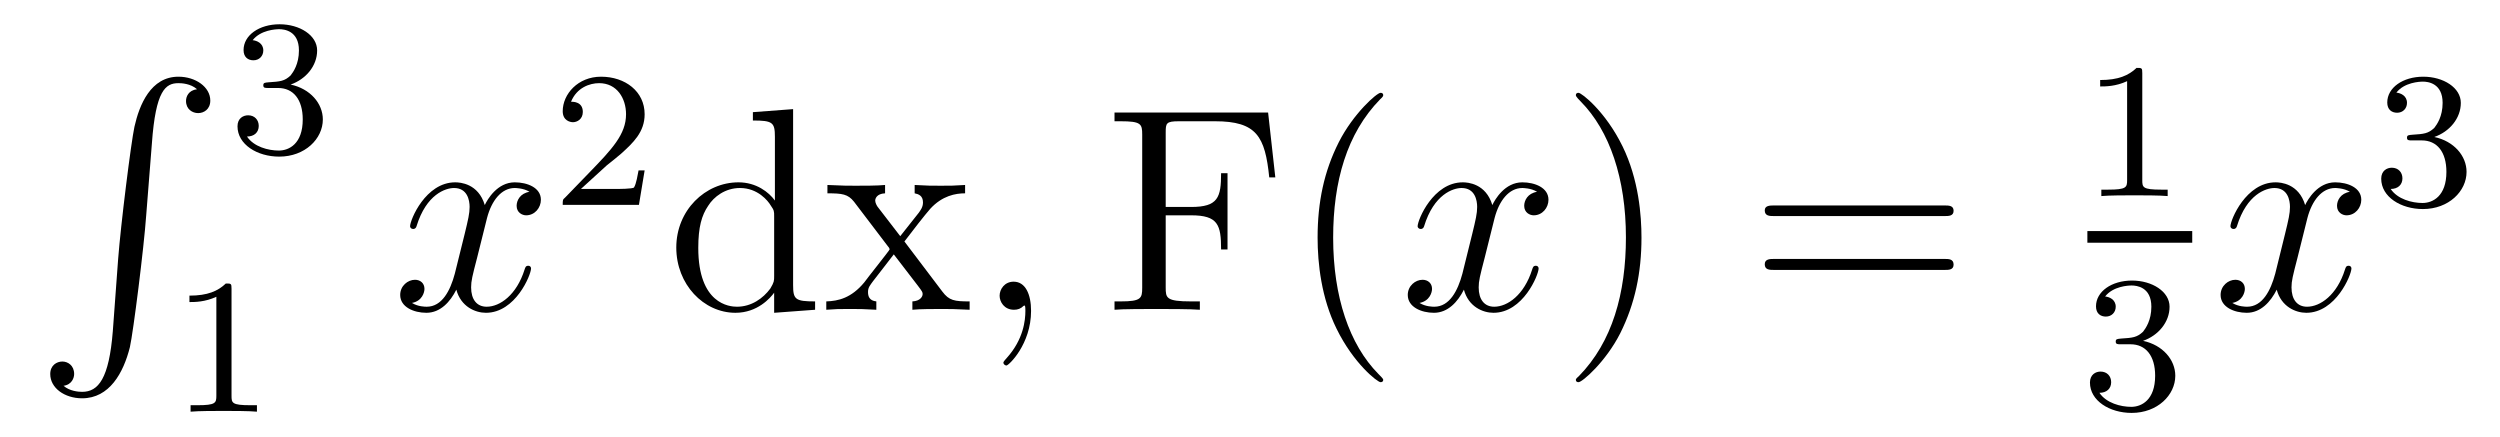
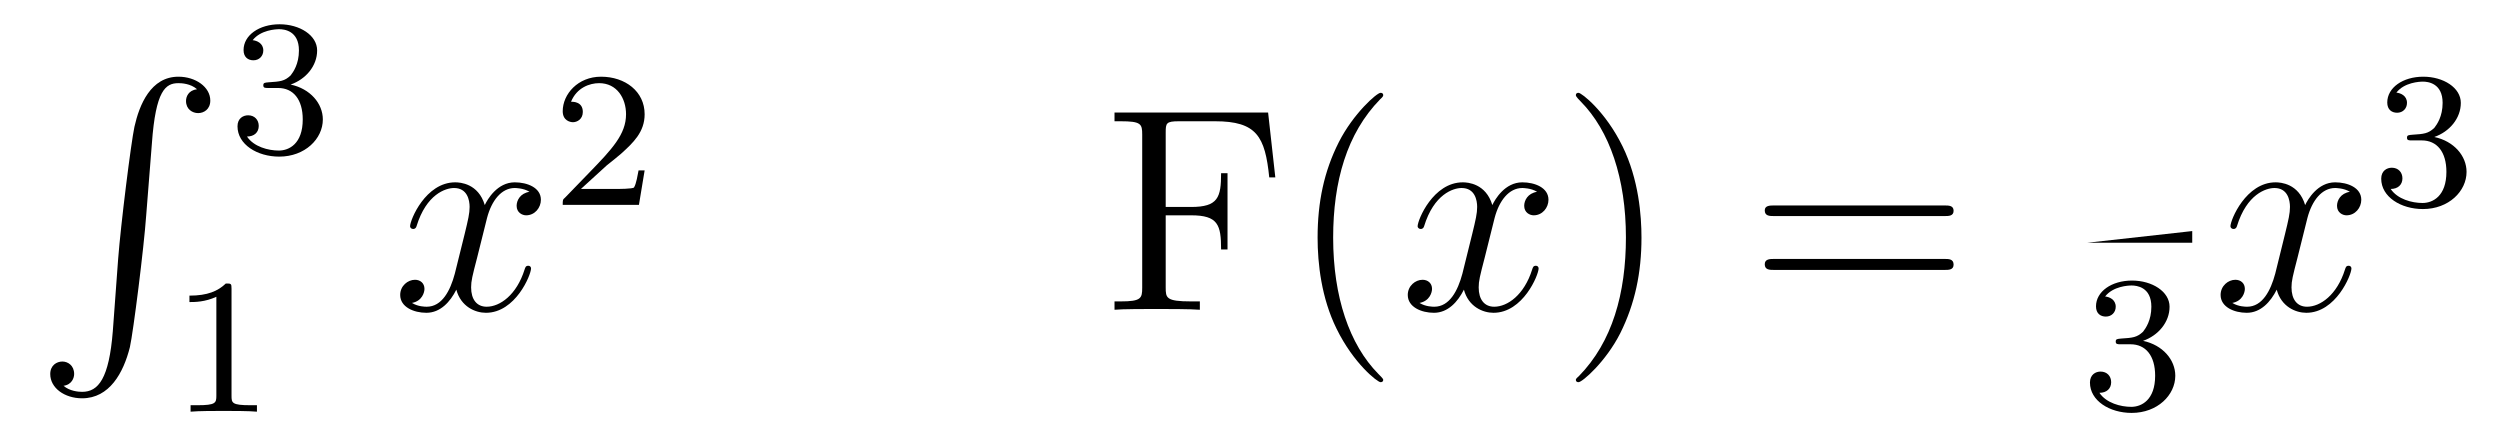
<svg xmlns="http://www.w3.org/2000/svg" height="18pt" version="1.1" viewBox="0 -18 103 18" width="103pt">
  <g id="page1">
    <g transform="matrix(1 0 0 1 -127 649)">
      <path d="M131.648 -653.355C131.492 -651.402 131.055 -650.856 130.383 -650.856C130.227 -650.856 129.867 -650.887 129.617 -651.105C129.961 -651.152 130.055 -651.434 130.055 -651.59C130.055 -651.949 129.789 -652.105 129.57 -652.105C129.336 -652.105 129.07 -651.949 129.07 -651.59C129.07 -651.012 129.664 -650.59 130.383 -650.59C131.508 -650.59 132.086 -651.637 132.352 -652.699C132.492 -653.324 132.93 -656.793 133.023 -658.121L133.258 -661.09C133.414 -663.277 133.82 -663.574 134.352 -663.574C134.477 -663.574 134.852 -663.559 135.117 -663.324C134.758 -663.277 134.664 -663.012 134.664 -662.84C134.664 -662.496 134.93 -662.34 135.164 -662.34S135.664 -662.496 135.664 -662.856C135.664 -663.418 135.055 -663.84 134.352 -663.84C133.211 -663.84 132.742 -662.684 132.539 -661.777C132.398 -661.121 131.977 -657.762 131.867 -656.324L131.648 -653.355ZM134.035 -663.84" fill-rule="evenodd" />
      <path d="M138.457 -663.375C139.082 -663.375 139.473 -662.906 139.473 -662.078C139.473 -661.078 138.91 -660.797 138.488 -660.797C138.051 -660.797 137.457 -660.953 137.176 -661.375C137.473 -661.375 137.66 -661.547 137.66 -661.812C137.66 -662.062 137.488 -662.25 137.223 -662.25C137.019 -662.25 136.785 -662.125 136.785 -661.797C136.785 -661.047 137.598 -660.547 138.504 -660.547C139.566 -660.547 140.301 -661.281 140.301 -662.078C140.301 -662.734 139.785 -663.344 138.973 -663.516C139.598 -663.734 140.066 -664.281 140.066 -664.922C140.066 -665.547 139.348 -666 138.519 -666C137.676 -666 137.035 -665.547 137.035 -664.938C137.035 -664.641 137.223 -664.516 137.441 -664.516C137.676 -664.516 137.848 -664.687 137.848 -664.922C137.848 -665.219 137.582 -665.328 137.41 -665.344C137.738 -665.766 138.363 -665.797 138.504 -665.797C138.707 -665.797 139.316 -665.734 139.316 -664.922C139.316 -664.359 139.082 -664.031 138.973 -663.891C138.723 -663.656 138.551 -663.641 138.066 -663.609C137.91 -663.594 137.848 -663.594 137.848 -663.484C137.848 -663.375 137.926 -663.375 138.051 -663.375H138.457ZM140.641 -660.719" fill-rule="evenodd" />
      <path d="M136.539 -655.102C136.539 -655.32 136.523 -655.32 136.305 -655.32C135.977 -655.008 135.555 -654.82 134.805 -654.82V-654.555C135.023 -654.555 135.445 -654.555 135.914 -654.773V-650.695C135.914 -650.398 135.883 -650.305 135.133 -650.305H134.852V-650.039C135.18 -650.07 135.852 -650.07 136.211 -650.07S137.258 -650.07 137.586 -650.039V-650.305H137.32C136.555 -650.305 136.539 -650.398 136.539 -650.695V-655.102ZM138.238 -650.039" fill-rule="evenodd" />
      <path d="M148.816 -659.098C148.426 -659.035 148.285 -658.738 148.285 -658.52C148.285 -658.238 148.52 -658.129 148.676 -658.129C149.035 -658.129 149.285 -658.441 149.285 -658.77C149.285 -659.27 148.723 -659.488 148.207 -659.488C147.488 -659.488 147.082 -658.785 146.973 -658.551C146.707 -659.441 145.957 -659.488 145.754 -659.488C144.535 -659.488 143.895 -657.941 143.895 -657.676C143.895 -657.629 143.941 -657.566 144.02 -657.566C144.113 -657.566 144.144 -657.629 144.16 -657.676C144.566 -659.004 145.363 -659.254 145.707 -659.254C146.254 -659.254 146.348 -658.754 146.348 -658.473C146.348 -658.207 146.285 -657.941 146.145 -657.363L145.738 -655.723C145.551 -655.02 145.207 -654.363 144.582 -654.363C144.519 -654.363 144.223 -654.363 143.973 -654.519C144.395 -654.598 144.488 -654.957 144.488 -655.098C144.488 -655.332 144.316 -655.473 144.098 -655.473C143.801 -655.473 143.488 -655.223 143.488 -654.848C143.488 -654.348 144.051 -654.113 144.566 -654.113C145.145 -654.113 145.551 -654.566 145.801 -655.066C145.988 -654.363 146.582 -654.113 147.02 -654.113C148.238 -654.113 148.879 -655.676 148.879 -655.941C148.879 -656.004 148.832 -656.051 148.77 -656.051C148.66 -656.051 148.644 -655.988 148.613 -655.895C148.285 -654.848 147.598 -654.363 147.051 -654.363C146.645 -654.363 146.41 -654.66 146.41 -655.16C146.41 -655.426 146.457 -655.613 146.66 -656.394L147.066 -658.02C147.254 -658.738 147.66 -659.254 148.207 -659.254C148.223 -659.254 148.566 -659.254 148.816 -659.098ZM149.758 -654.238" fill-rule="evenodd" />
      <path d="M151.996 -660.184C152.137 -660.293 152.465 -660.559 152.59 -660.668C153.09 -661.121 153.559 -661.559 153.559 -662.293C153.559 -663.231 152.762 -663.84 151.762 -663.84C150.809 -663.84 150.184 -663.121 150.184 -662.418C150.184 -662.027 150.496 -661.965 150.606 -661.965C150.777 -661.965 151.012 -662.09 151.012 -662.387C151.012 -662.809 150.621 -662.809 150.527 -662.809C150.762 -663.387 151.293 -663.574 151.684 -663.574C152.418 -663.574 152.793 -662.949 152.793 -662.293C152.793 -661.465 152.215 -660.855 151.277 -659.887L150.277 -658.855C150.184 -658.777 150.184 -658.762 150.184 -658.559H153.324L153.559 -659.98H153.309C153.277 -659.824 153.215 -659.418 153.121 -659.277C153.074 -659.215 152.465 -659.215 152.34 -659.215H150.934L151.996 -660.184ZM153.961 -658.559" fill-rule="evenodd" />
-       <path d="M158.019 -662.379V-662.035C158.832 -662.035 158.926 -661.957 158.926 -661.363V-658.738C158.676 -659.082 158.16 -659.488 157.426 -659.488C156.051 -659.488 154.863 -658.332 154.863 -656.801C154.863 -655.285 155.988 -654.113 157.301 -654.113C158.207 -654.113 158.738 -654.723 158.895 -654.941V-654.113L160.582 -654.238V-654.582C159.77 -654.582 159.676 -654.66 159.676 -655.254V-662.504L158.019 -662.379ZM158.895 -655.629C158.895 -655.426 158.895 -655.379 158.738 -655.113C158.441 -654.707 157.957 -654.363 157.363 -654.363C157.051 -654.363 155.769 -654.473 155.769 -656.785C155.769 -657.645 155.91 -658.129 156.176 -658.52C156.41 -658.895 156.879 -659.254 157.488 -659.254C158.223 -659.254 158.645 -658.723 158.754 -658.535C158.895 -658.332 158.895 -658.301 158.895 -658.082V-655.629ZM164.262 -657.051C164.605 -657.504 165.105 -658.145 165.324 -658.395C165.824 -658.941 166.371 -659.035 166.762 -659.035V-659.379C166.246 -659.348 166.215 -659.348 165.762 -659.348C165.309 -659.348 165.277 -659.348 164.684 -659.379V-659.035C164.84 -659.004 165.027 -658.941 165.027 -658.66C165.027 -658.457 164.918 -658.332 164.856 -658.238L164.09 -657.27L163.152 -658.488C163.121 -658.535 163.059 -658.644 163.059 -658.738C163.059 -658.801 163.105 -659.019 163.465 -659.035V-659.379C163.168 -659.348 162.559 -659.348 162.246 -659.348C161.856 -659.348 161.824 -659.348 161.09 -659.379V-659.035C161.699 -659.035 161.934 -659.004 162.184 -658.691L163.574 -656.863C163.605 -656.832 163.652 -656.769 163.652 -656.723C163.652 -656.691 162.715 -655.52 162.606 -655.363C162.074 -654.723 161.543 -654.598 161.043 -654.582V-654.238C161.496 -654.27 161.512 -654.27 162.027 -654.27C162.48 -654.27 162.496 -654.27 163.105 -654.238V-654.582C162.809 -654.613 162.762 -654.801 162.762 -654.973C162.762 -655.16 162.855 -655.254 162.965 -655.41C163.152 -655.66 163.543 -656.145 163.824 -656.52L164.809 -655.238C165.012 -654.973 165.012 -654.957 165.012 -654.879C165.012 -654.785 164.918 -654.598 164.59 -654.582V-654.238C164.902 -654.27 165.48 -654.27 165.824 -654.27C166.215 -654.27 166.23 -654.27 166.949 -654.238V-654.582C166.324 -654.582 166.105 -654.613 165.824 -654.988L164.262 -657.051ZM167.035 -654.238" fill-rule="evenodd" />
-       <path d="M169.48 -654.191C169.48 -654.879 169.246 -655.395 168.762 -655.395C168.387 -655.395 168.184 -655.082 168.184 -654.816C168.184 -654.566 168.371 -654.238 168.777 -654.238C168.934 -654.238 169.059 -654.285 169.168 -654.395C169.184 -654.41 169.199 -654.41 169.215 -654.41C169.246 -654.41 169.246 -654.254 169.246 -654.191C169.246 -653.801 169.168 -653.019 168.48 -652.254C168.34 -652.098 168.34 -652.082 168.34 -652.051C168.34 -652.004 168.402 -651.941 168.465 -651.941C168.559 -651.941 169.48 -652.816 169.48 -654.191ZM170.391 -654.238" fill-rule="evenodd" />
      <path d="M179.246 -662.363H172.918V-662.004H173.168C174.012 -662.004 174.059 -661.895 174.059 -661.457V-655.145C174.059 -654.707 174.012 -654.582 173.168 -654.582H172.918V-654.238C173.215 -654.27 174.262 -654.27 174.621 -654.27C175.043 -654.27 176.09 -654.27 176.434 -654.238V-654.582H176.074C175.043 -654.582 175.027 -654.723 175.027 -655.16V-658.129H176.074C177.184 -658.129 177.309 -657.738 177.309 -656.723H177.574V-659.863H177.309C177.309 -658.863 177.184 -658.473 176.074 -658.473H175.027V-661.535C175.027 -661.926 175.043 -662.004 175.574 -662.004H177.059C178.777 -662.004 179.121 -661.379 179.293 -659.691H179.543L179.246 -662.363ZM183.988 -651.348C183.988 -651.379 183.988 -651.395 183.785 -651.598C182.598 -652.801 181.926 -654.77 181.926 -657.207C181.926 -659.52 182.488 -661.504 183.863 -662.91C183.988 -663.02 183.988 -663.051 183.988 -663.082C183.988 -663.16 183.926 -663.176 183.879 -663.176C183.723 -663.176 182.754 -662.316 182.16 -661.145C181.551 -659.941 181.285 -658.676 181.285 -657.207C181.285 -656.145 181.441 -654.723 182.066 -653.457C182.769 -652.02 183.754 -651.254 183.879 -651.254C183.926 -651.254 183.988 -651.27 183.988 -651.348ZM184.672 -654.238" fill-rule="evenodd" />
      <path d="M190.328 -659.098C189.938 -659.035 189.797 -658.738 189.797 -658.52C189.797 -658.238 190.031 -658.129 190.188 -658.129C190.547 -658.129 190.797 -658.441 190.797 -658.77C190.797 -659.27 190.234 -659.488 189.719 -659.488C189 -659.488 188.594 -658.785 188.484 -658.551C188.219 -659.441 187.469 -659.488 187.266 -659.488C186.047 -659.488 185.406 -657.941 185.406 -657.676C185.406 -657.629 185.453 -657.566 185.531 -657.566C185.625 -657.566 185.656 -657.629 185.672 -657.676C186.078 -659.004 186.875 -659.254 187.219 -659.254C187.766 -659.254 187.859 -658.754 187.859 -658.473C187.859 -658.207 187.797 -657.941 187.656 -657.363L187.25 -655.723C187.062 -655.02 186.719 -654.363 186.094 -654.363C186.031 -654.363 185.734 -654.363 185.484 -654.519C185.906 -654.598 186 -654.957 186 -655.098C186 -655.332 185.828 -655.473 185.609 -655.473C185.313 -655.473 185 -655.223 185 -654.848C185 -654.348 185.562 -654.113 186.078 -654.113C186.656 -654.113 187.062 -654.566 187.313 -655.066C187.5 -654.363 188.094 -654.113 188.531 -654.113C189.75 -654.113 190.391 -655.676 190.391 -655.941C190.391 -656.004 190.344 -656.051 190.281 -656.051C190.172 -656.051 190.156 -655.988 190.125 -655.895C189.797 -654.848 189.109 -654.363 188.562 -654.363C188.156 -654.363 187.922 -654.66 187.922 -655.16C187.922 -655.426 187.969 -655.613 188.172 -656.394L188.578 -658.02C188.766 -658.738 189.172 -659.254 189.719 -659.254C189.734 -659.254 190.078 -659.254 190.328 -659.098ZM191.27 -654.238" fill-rule="evenodd" />
      <path d="M194.629 -657.207C194.629 -658.113 194.52 -659.598 193.848 -660.973C193.145 -662.41 192.16 -663.176 192.035 -663.176C191.988 -663.176 191.926 -663.16 191.926 -663.082C191.926 -663.051 191.926 -663.02 192.128 -662.816C193.316 -661.613 193.988 -659.645 193.988 -657.223C193.988 -654.91 193.426 -652.91 192.05 -651.504C191.926 -651.395 191.926 -651.379 191.926 -651.348C191.926 -651.27 191.988 -651.254 192.035 -651.254C192.192 -651.254 193.16 -652.098 193.754 -653.27C194.363 -654.488 194.629 -655.77 194.629 -657.207ZM195.828 -654.238" fill-rule="evenodd" />
      <path d="M207.113 -658.098C207.286 -658.098 207.488 -658.098 207.488 -658.316C207.488 -658.535 207.286 -658.535 207.113 -658.535H200.098C199.926 -658.535 199.708 -658.535 199.708 -658.332C199.708 -658.098 199.91 -658.098 200.098 -658.098H207.113ZM207.113 -655.879C207.286 -655.879 207.488 -655.879 207.488 -656.098C207.488 -656.332 207.286 -656.332 207.113 -656.332H200.098C199.926 -656.332 199.708 -656.332 199.708 -656.113C199.708 -655.879 199.91 -655.879 200.098 -655.879H207.113ZM208.183 -654.238" fill-rule="evenodd" />
-       <path d="M215.262 -663.984C215.262 -664.203 215.246 -664.203 215.027 -664.203C214.699 -663.891 214.277 -663.703 213.527 -663.703V-663.438C213.746 -663.438 214.168 -663.438 214.637 -663.656V-659.578C214.637 -659.281 214.606 -659.187 213.856 -659.187H213.575V-658.922C213.902 -658.953 214.574 -658.953 214.933 -658.953C215.293 -658.953 215.981 -658.953 216.308 -658.922V-659.187H216.043C215.278 -659.187 215.262 -659.281 215.262 -659.578V-663.984ZM216.961 -658.922" fill-rule="evenodd" />
-       <path d="M213 -657H217.32V-657.48H213" />
+       <path d="M213 -657H217.32V-657.48" />
      <path d="M214.777 -652.816C215.402 -652.816 215.792 -652.348 215.792 -651.519C215.792 -650.52 215.231 -650.238 214.808 -650.238C214.372 -650.238 213.778 -650.394 213.496 -650.816C213.793 -650.816 213.98 -650.988 213.98 -651.254C213.98 -651.504 213.809 -651.691 213.542 -651.691C213.34 -651.691 213.106 -651.566 213.106 -651.238C213.106 -650.488 213.918 -649.988 214.824 -649.988C215.887 -649.988 216.622 -650.723 216.622 -651.519C216.622 -652.176 216.106 -652.785 215.293 -652.957C215.918 -653.176 216.386 -653.723 216.386 -654.363C216.386 -654.988 215.668 -655.441 214.84 -655.441C213.996 -655.441 213.355 -654.988 213.355 -654.379C213.355 -654.082 213.542 -653.957 213.762 -653.957C213.996 -653.957 214.168 -654.129 214.168 -654.363C214.168 -654.66 213.902 -654.77 213.731 -654.785C214.058 -655.207 214.684 -655.238 214.824 -655.238C215.027 -655.238 215.636 -655.176 215.636 -654.363C215.636 -653.801 215.402 -653.473 215.293 -653.332C215.042 -653.098 214.871 -653.082 214.387 -653.051C214.23 -653.035 214.168 -653.035 214.168 -652.926C214.168 -652.816 214.246 -652.816 214.372 -652.816H214.777ZM216.961 -650.16" fill-rule="evenodd" />
      <path d="M223.817 -659.098C223.426 -659.035 223.285 -658.738 223.285 -658.52C223.285 -658.238 223.519 -658.129 223.675 -658.129C224.035 -658.129 224.285 -658.441 224.285 -658.77C224.285 -659.27 223.723 -659.488 223.207 -659.488C222.488 -659.488 222.082 -658.785 221.972 -658.551C221.707 -659.441 220.957 -659.488 220.754 -659.488C219.535 -659.488 218.894 -657.941 218.894 -657.676C218.894 -657.629 218.941 -657.566 219.019 -657.566C219.113 -657.566 219.144 -657.629 219.16 -657.676C219.566 -659.004 220.363 -659.254 220.708 -659.254C221.254 -659.254 221.347 -658.754 221.347 -658.473C221.347 -658.207 221.285 -657.941 221.144 -657.363L220.739 -655.723C220.55 -655.02 220.207 -654.363 219.582 -654.363C219.52 -654.363 219.223 -654.363 218.972 -654.519C219.395 -654.598 219.488 -654.957 219.488 -655.098C219.488 -655.332 219.317 -655.473 219.097 -655.473C218.801 -655.473 218.489 -655.223 218.489 -654.848C218.489 -654.348 219.05 -654.113 219.566 -654.113C220.145 -654.113 220.55 -654.566 220.801 -655.066C220.988 -654.363 221.582 -654.113 222.019 -654.113C223.238 -654.113 223.879 -655.676 223.879 -655.941C223.879 -656.004 223.832 -656.051 223.77 -656.051C223.66 -656.051 223.644 -655.988 223.613 -655.895C223.285 -654.848 222.598 -654.363 222.05 -654.363C221.645 -654.363 221.41 -654.66 221.41 -655.16C221.41 -655.426 221.458 -655.613 221.66 -656.394L222.066 -658.02C222.254 -658.738 222.66 -659.254 223.207 -659.254C223.223 -659.254 223.566 -659.254 223.817 -659.098ZM224.758 -654.238" fill-rule="evenodd" />
      <path d="M226.777 -661.215C227.402 -661.215 227.792 -660.746 227.792 -659.918C227.792 -658.918 227.231 -658.637 226.808 -658.637C226.372 -658.637 225.778 -658.793 225.496 -659.215C225.793 -659.215 225.98 -659.387 225.98 -659.652C225.98 -659.902 225.809 -660.09 225.542 -660.09C225.34 -660.09 225.106 -659.965 225.106 -659.637C225.106 -658.887 225.918 -658.387 226.824 -658.387C227.887 -658.387 228.622 -659.121 228.622 -659.918C228.622 -660.574 228.106 -661.184 227.293 -661.356C227.918 -661.574 228.386 -662.121 228.386 -662.762C228.386 -663.387 227.668 -663.84 226.84 -663.84C225.996 -663.84 225.355 -663.387 225.355 -662.777C225.355 -662.481 225.542 -662.355 225.762 -662.355C225.996 -662.355 226.168 -662.527 226.168 -662.762C226.168 -663.059 225.902 -663.168 225.731 -663.184C226.058 -663.606 226.684 -663.637 226.824 -663.637C227.027 -663.637 227.636 -663.574 227.636 -662.762C227.636 -662.199 227.402 -661.871 227.293 -661.731C227.042 -661.496 226.871 -661.48 226.387 -661.449C226.23 -661.434 226.168 -661.434 226.168 -661.324C226.168 -661.215 226.246 -661.215 226.372 -661.215H226.777ZM228.961 -658.559" fill-rule="evenodd" />
    </g>
  </g>
</svg>